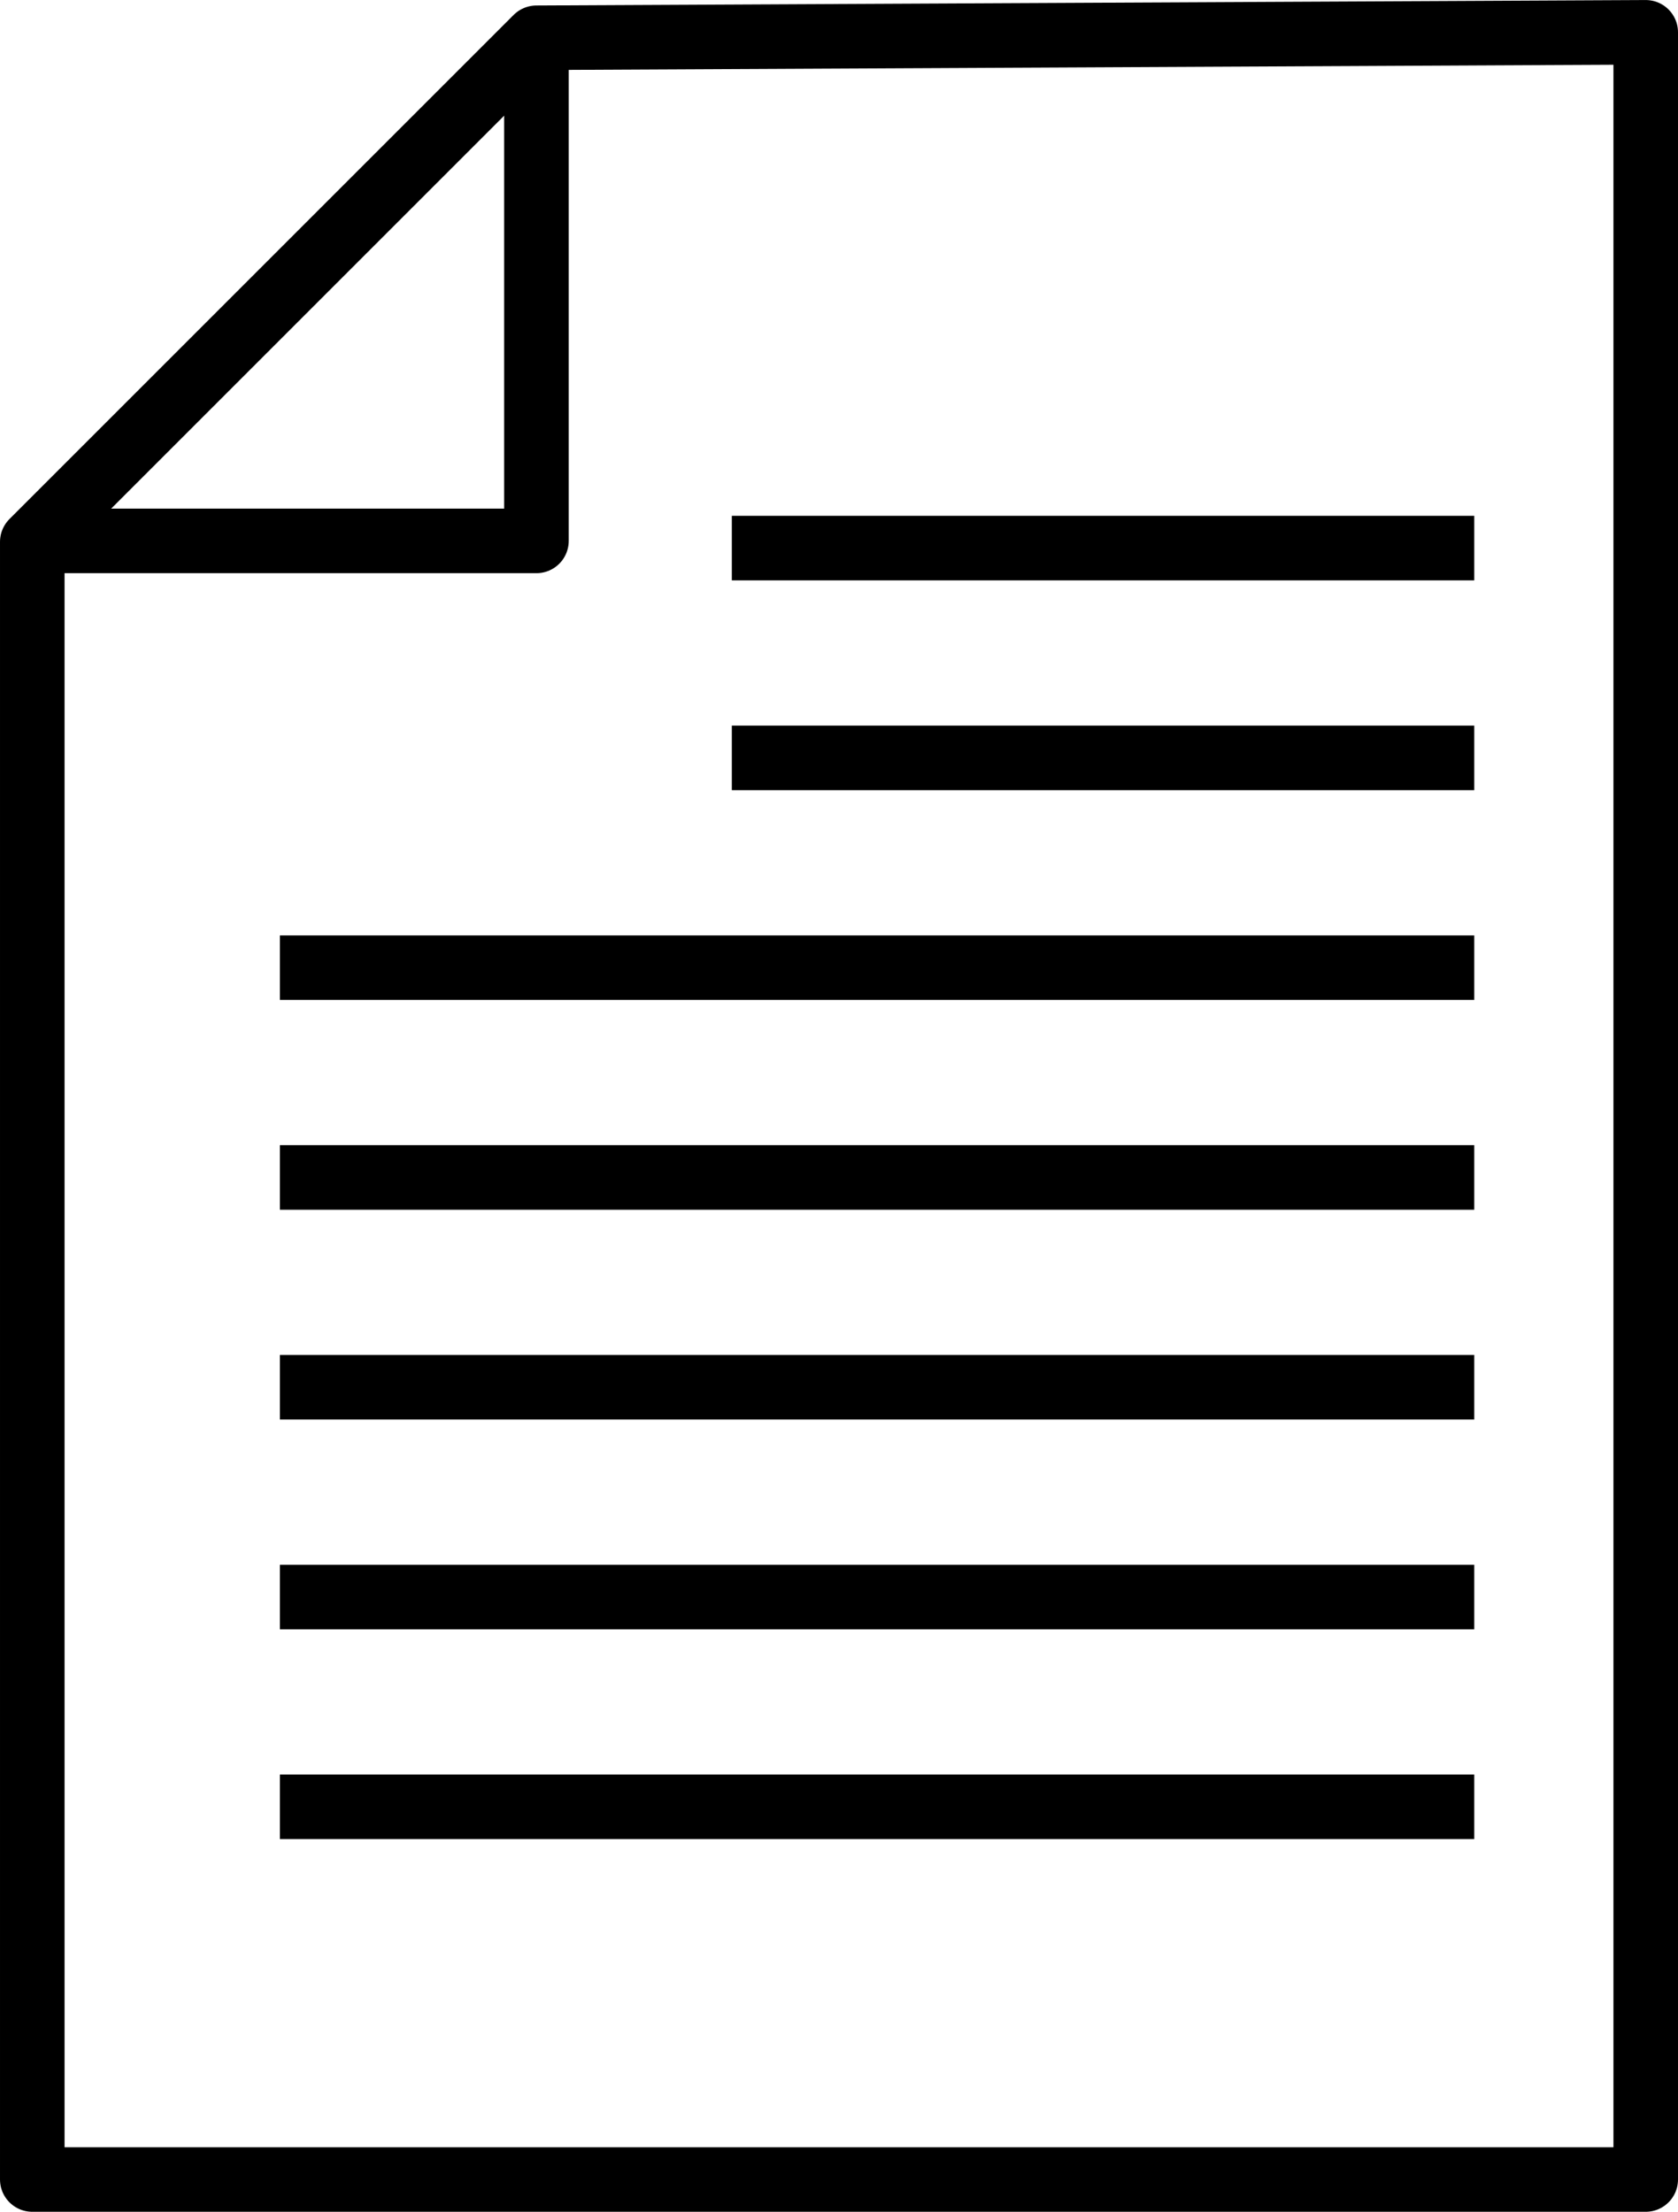
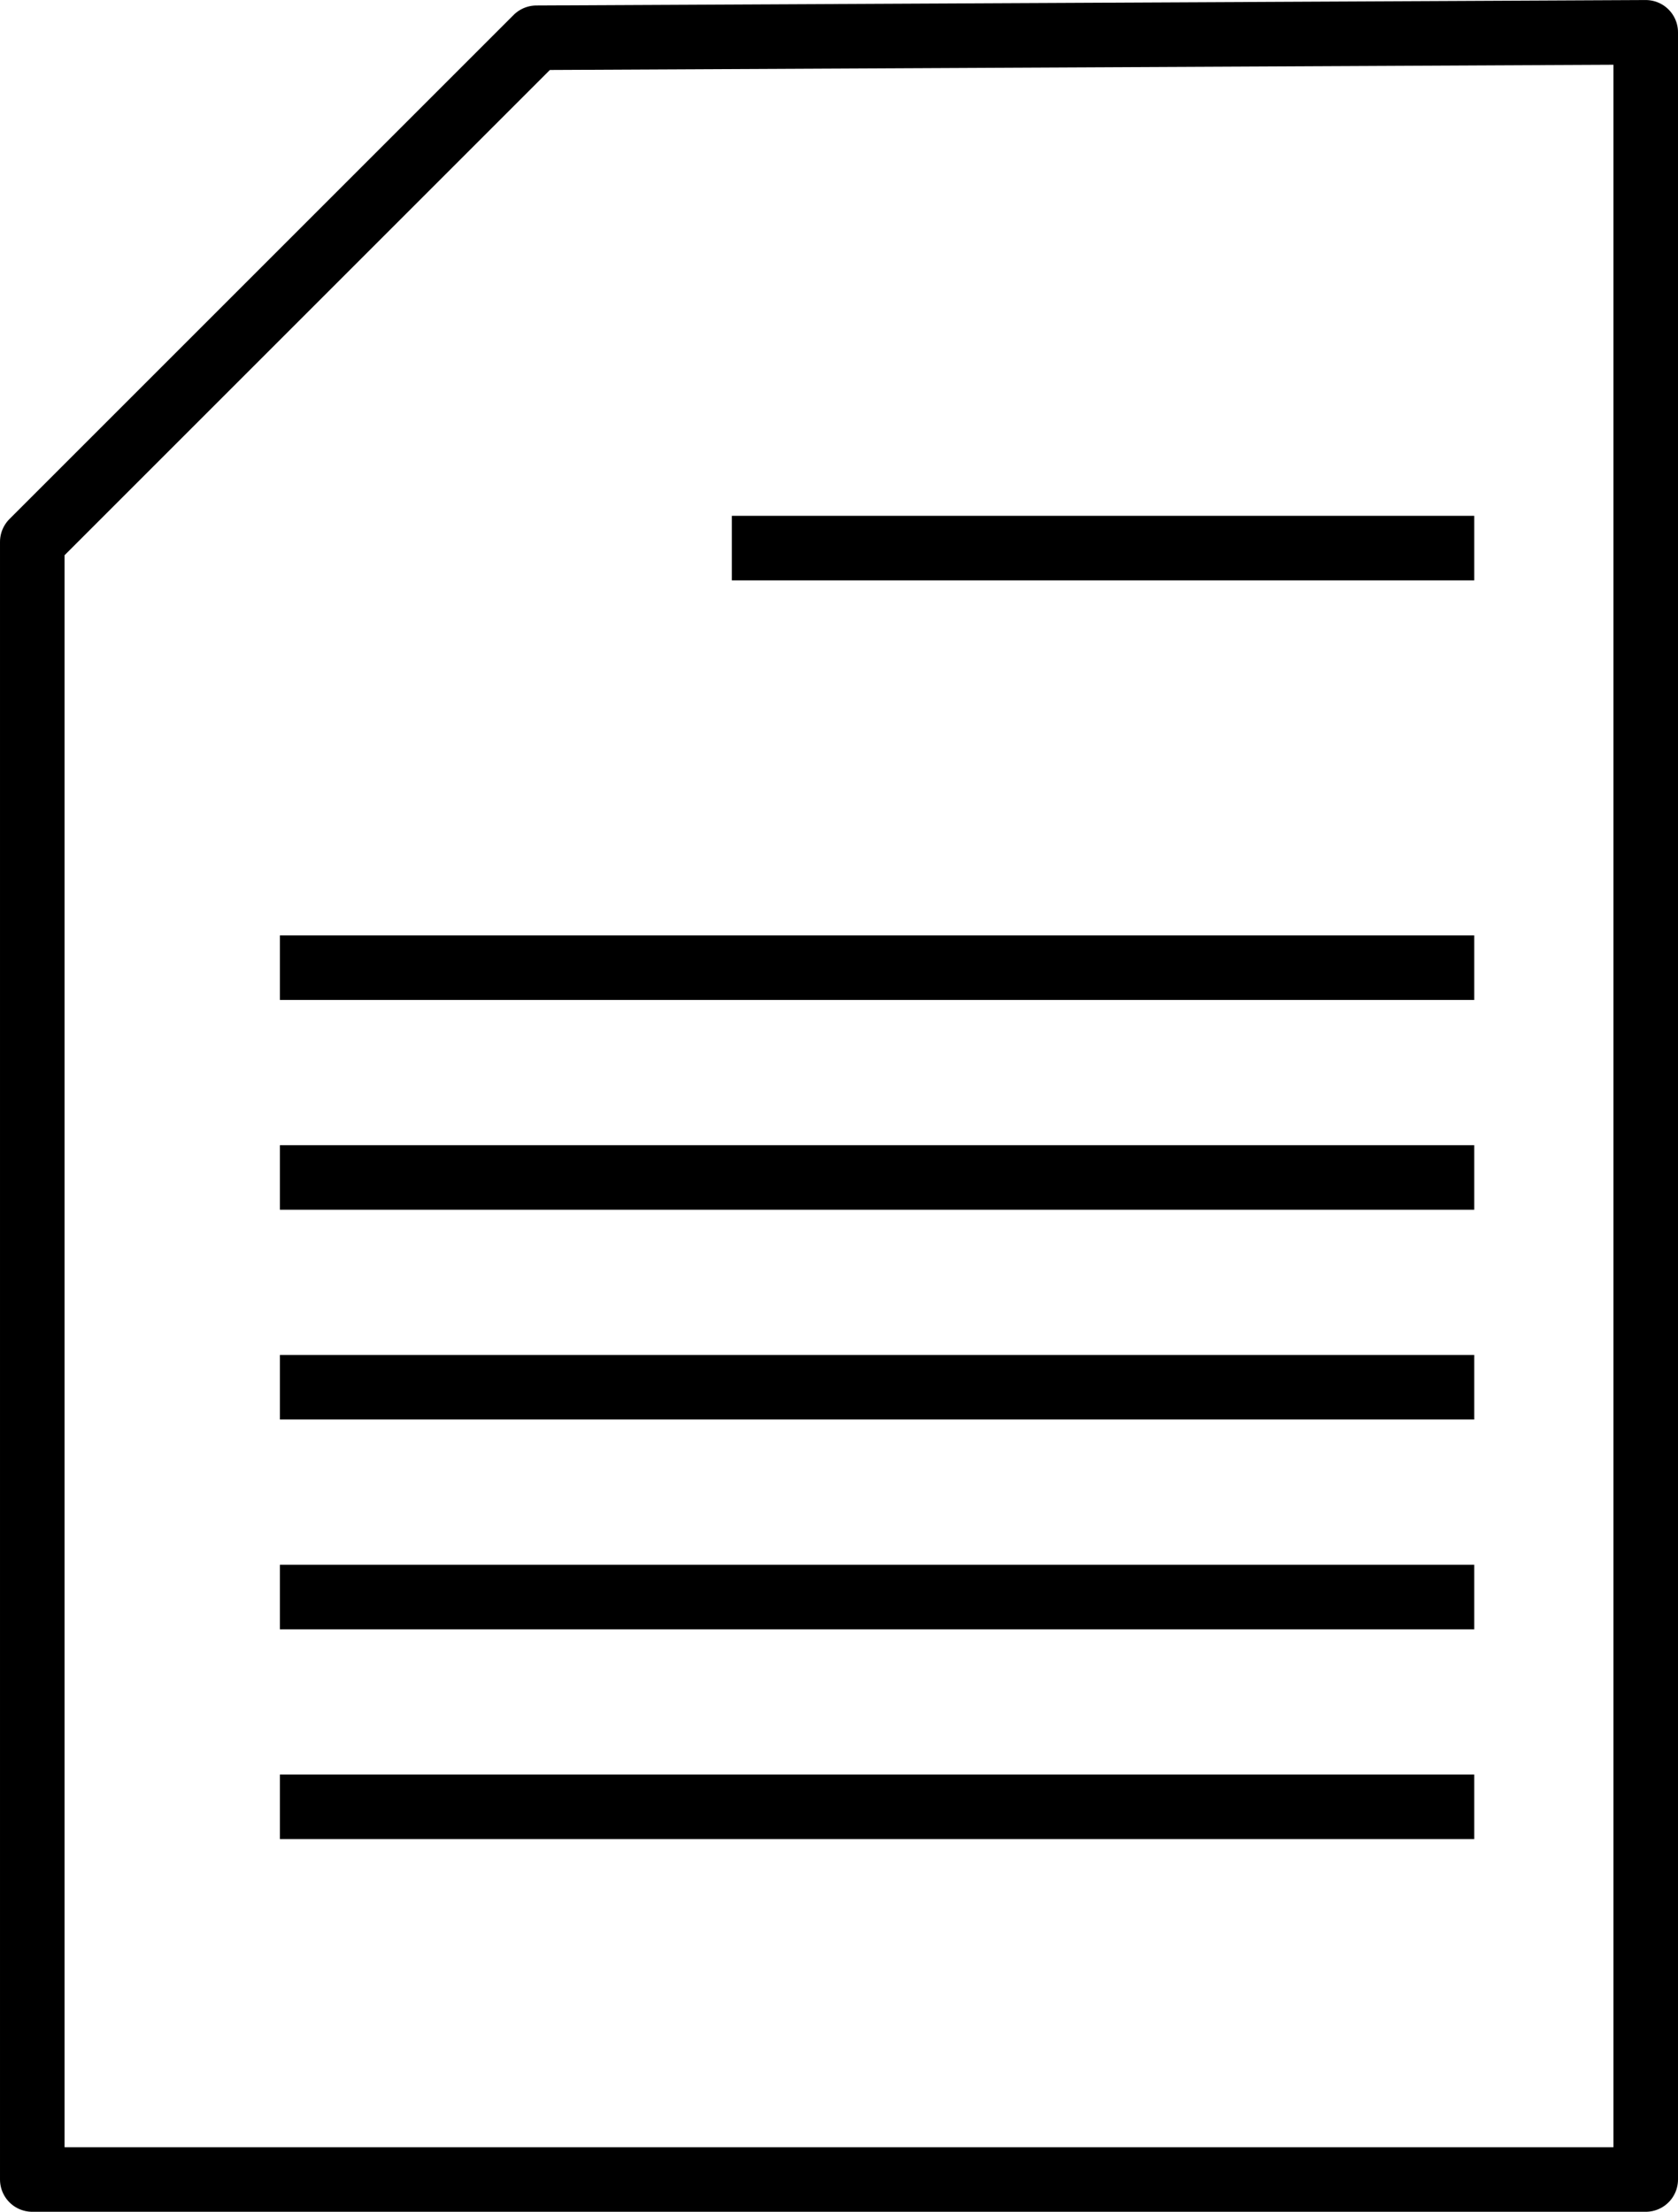
<svg xmlns="http://www.w3.org/2000/svg" width="51.984" height="68.527" viewBox="0 0 51.984 68.527">
  <g id="icon-report" transform="translate(335.672 186.982)">
    <g id="Group_224" data-name="Group 224">
      <g id="Group_223" data-name="Group 223">
        <g id="Group_222" data-name="Group 222">
-           <path id="Path_153" data-name="Path 153" d="M-319.053-185.348v15.125h-15.422" fill="none" stroke="#000" stroke-linejoin="round" stroke-width="2" />
          <path id="Path_154" data-name="Path 154" d="M-284.688-178.218v-7.763l-34.365.169-15.619,15.619v50.74h49.984v-58.764Z" fill="none" stroke="#000" stroke-linejoin="round" stroke-width="2" />
        </g>
      </g>
    </g>
    <line id="Line_49" data-name="Line 49" x2="23" transform="translate(-313 -170)" fill="none" stroke="#000" stroke-miterlimit="10" stroke-width="2" />
-     <line id="Line_50" data-name="Line 50" x2="23" transform="translate(-313 -163.5)" fill="none" stroke="#000" stroke-miterlimit="10" stroke-width="2" />
    <line id="Line_51" data-name="Line 51" x2="37" transform="translate(-327 -157)" fill="none" stroke="#000" stroke-miterlimit="10" stroke-width="2" />
    <line id="Line_52" data-name="Line 52" x2="37" transform="translate(-327 -150.5)" fill="none" stroke="#000" stroke-miterlimit="10" stroke-width="2" />
    <line id="Line_53" data-name="Line 53" x2="37" transform="translate(-327 -144)" fill="none" stroke="#000" stroke-miterlimit="10" stroke-width="2" />
    <line id="Line_54" data-name="Line 54" x2="37" transform="translate(-327 -137.5)" fill="none" stroke="#000" stroke-miterlimit="10" stroke-width="2" />
    <line id="Line_55" data-name="Line 55" x2="37" transform="translate(-327 -131)" fill="none" stroke="#000" stroke-miterlimit="10" stroke-width="2" />
  </g>
</svg>